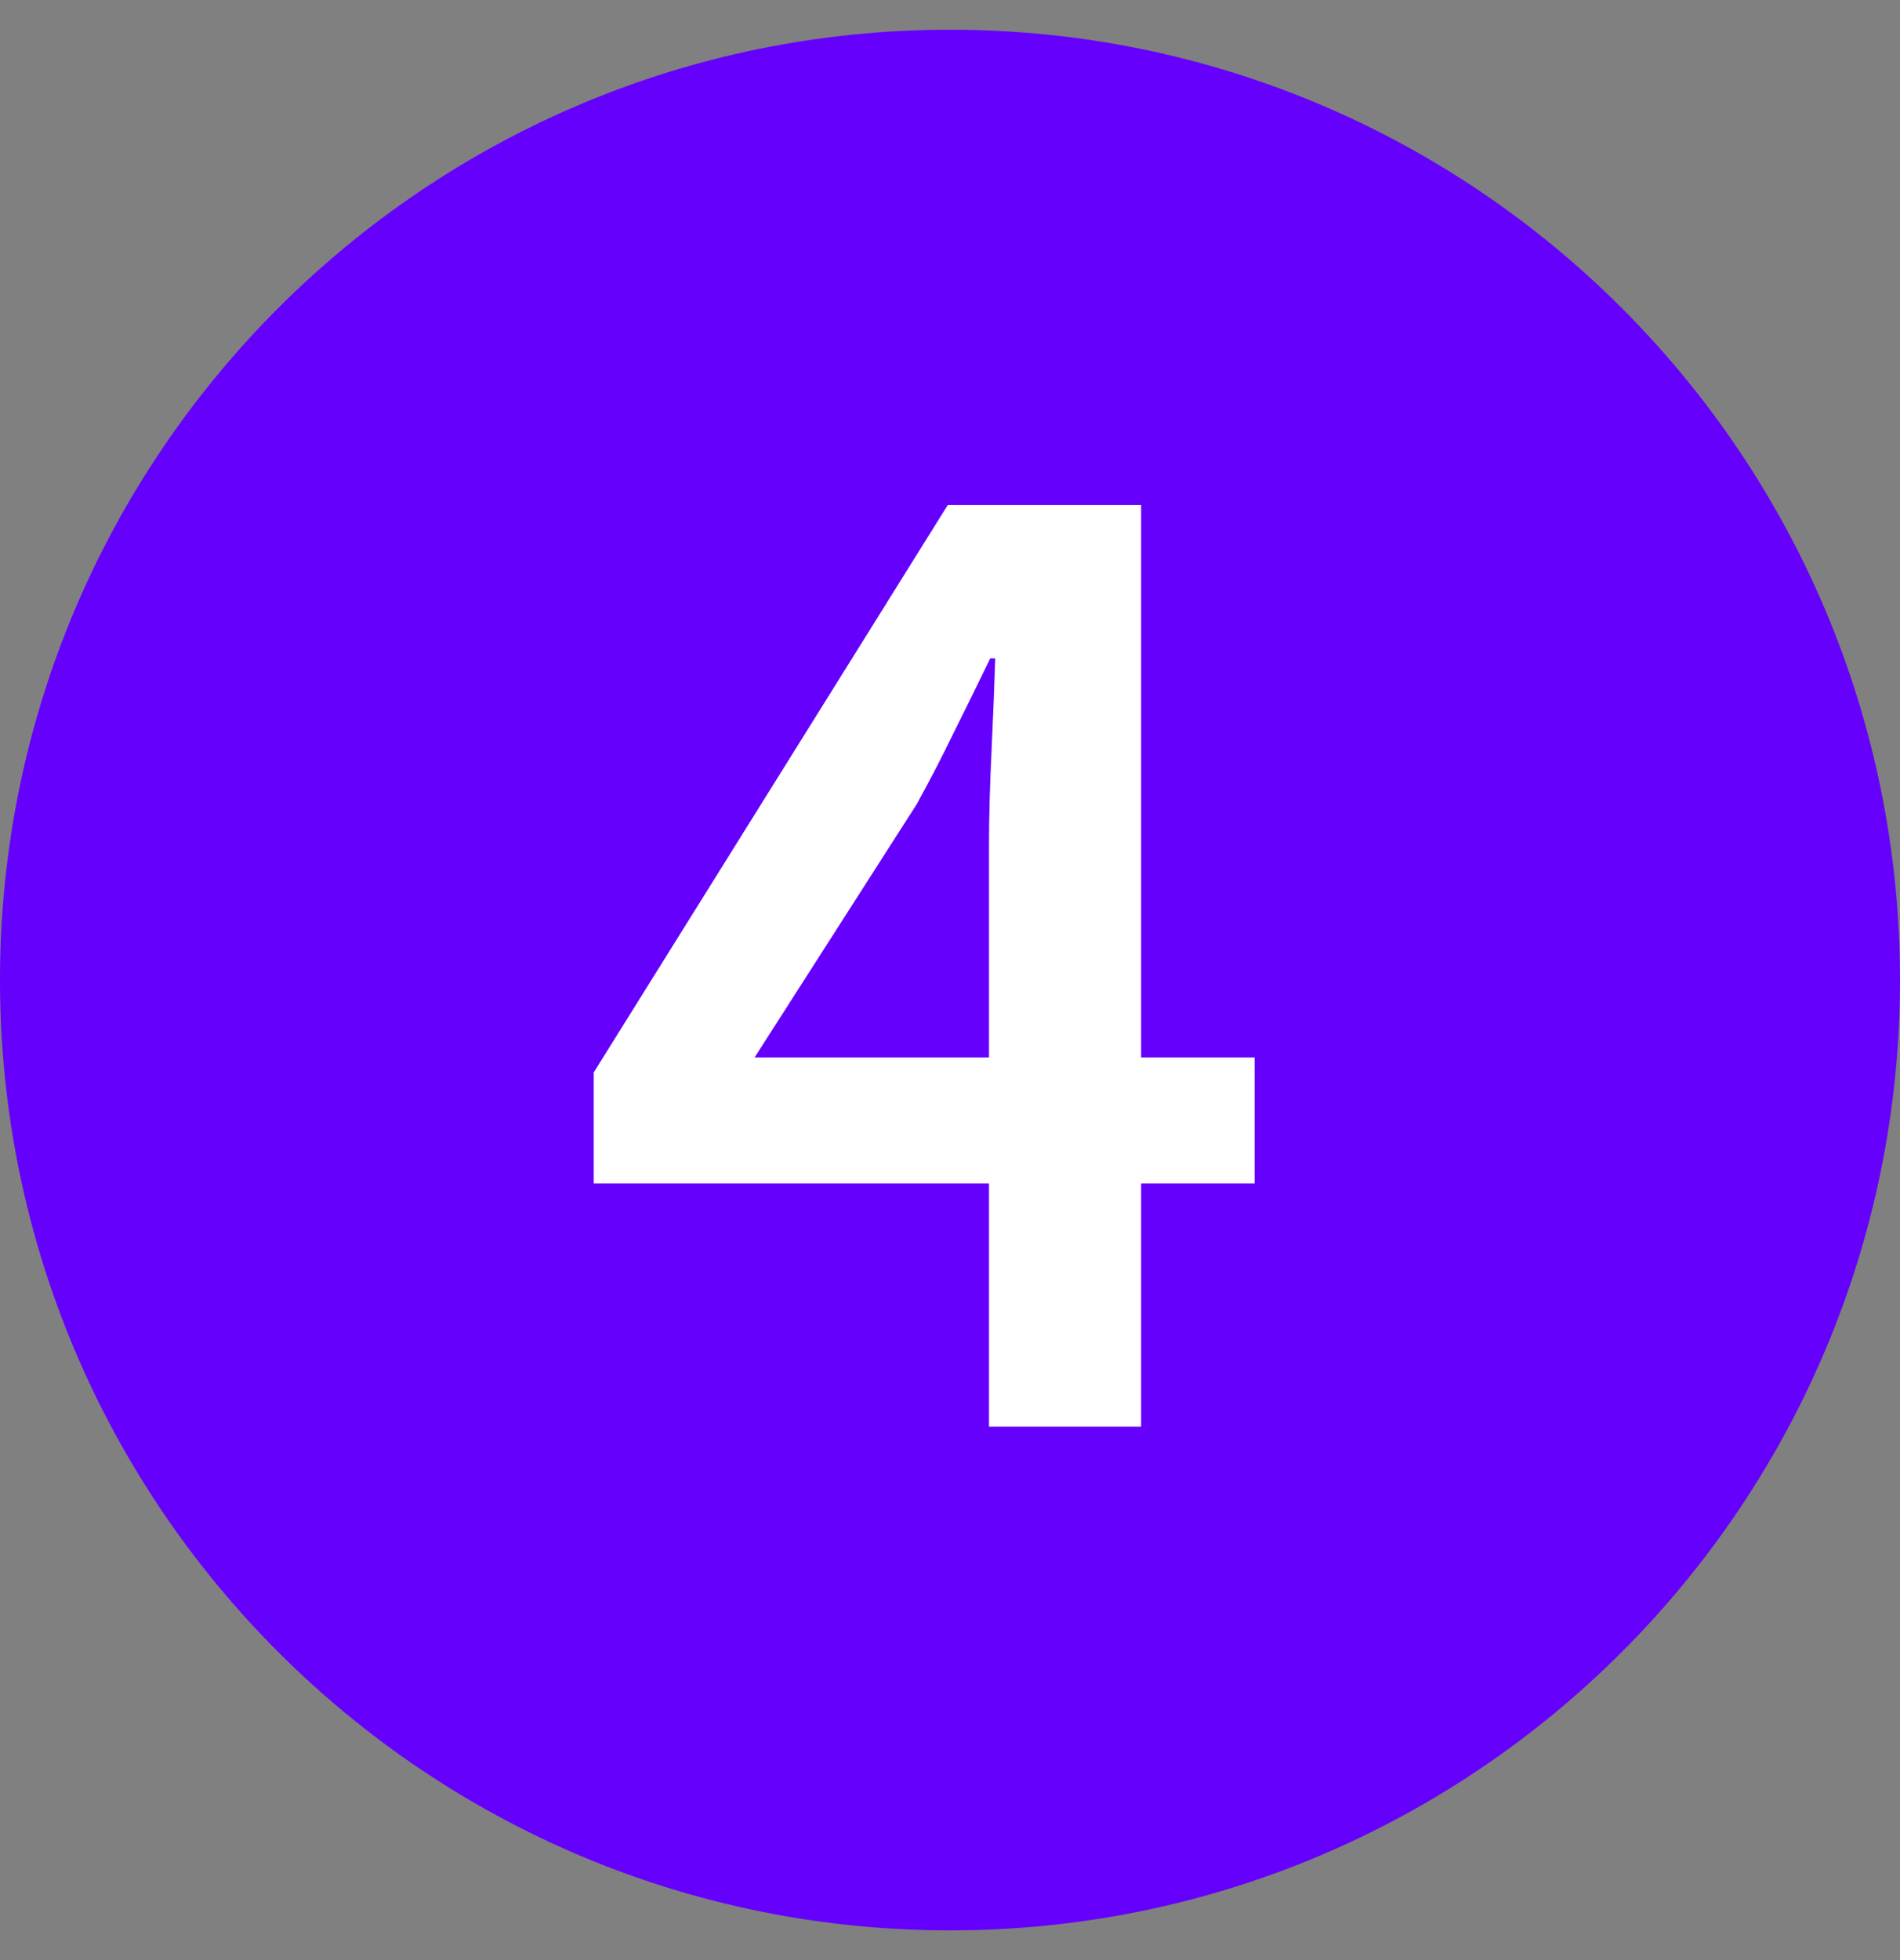
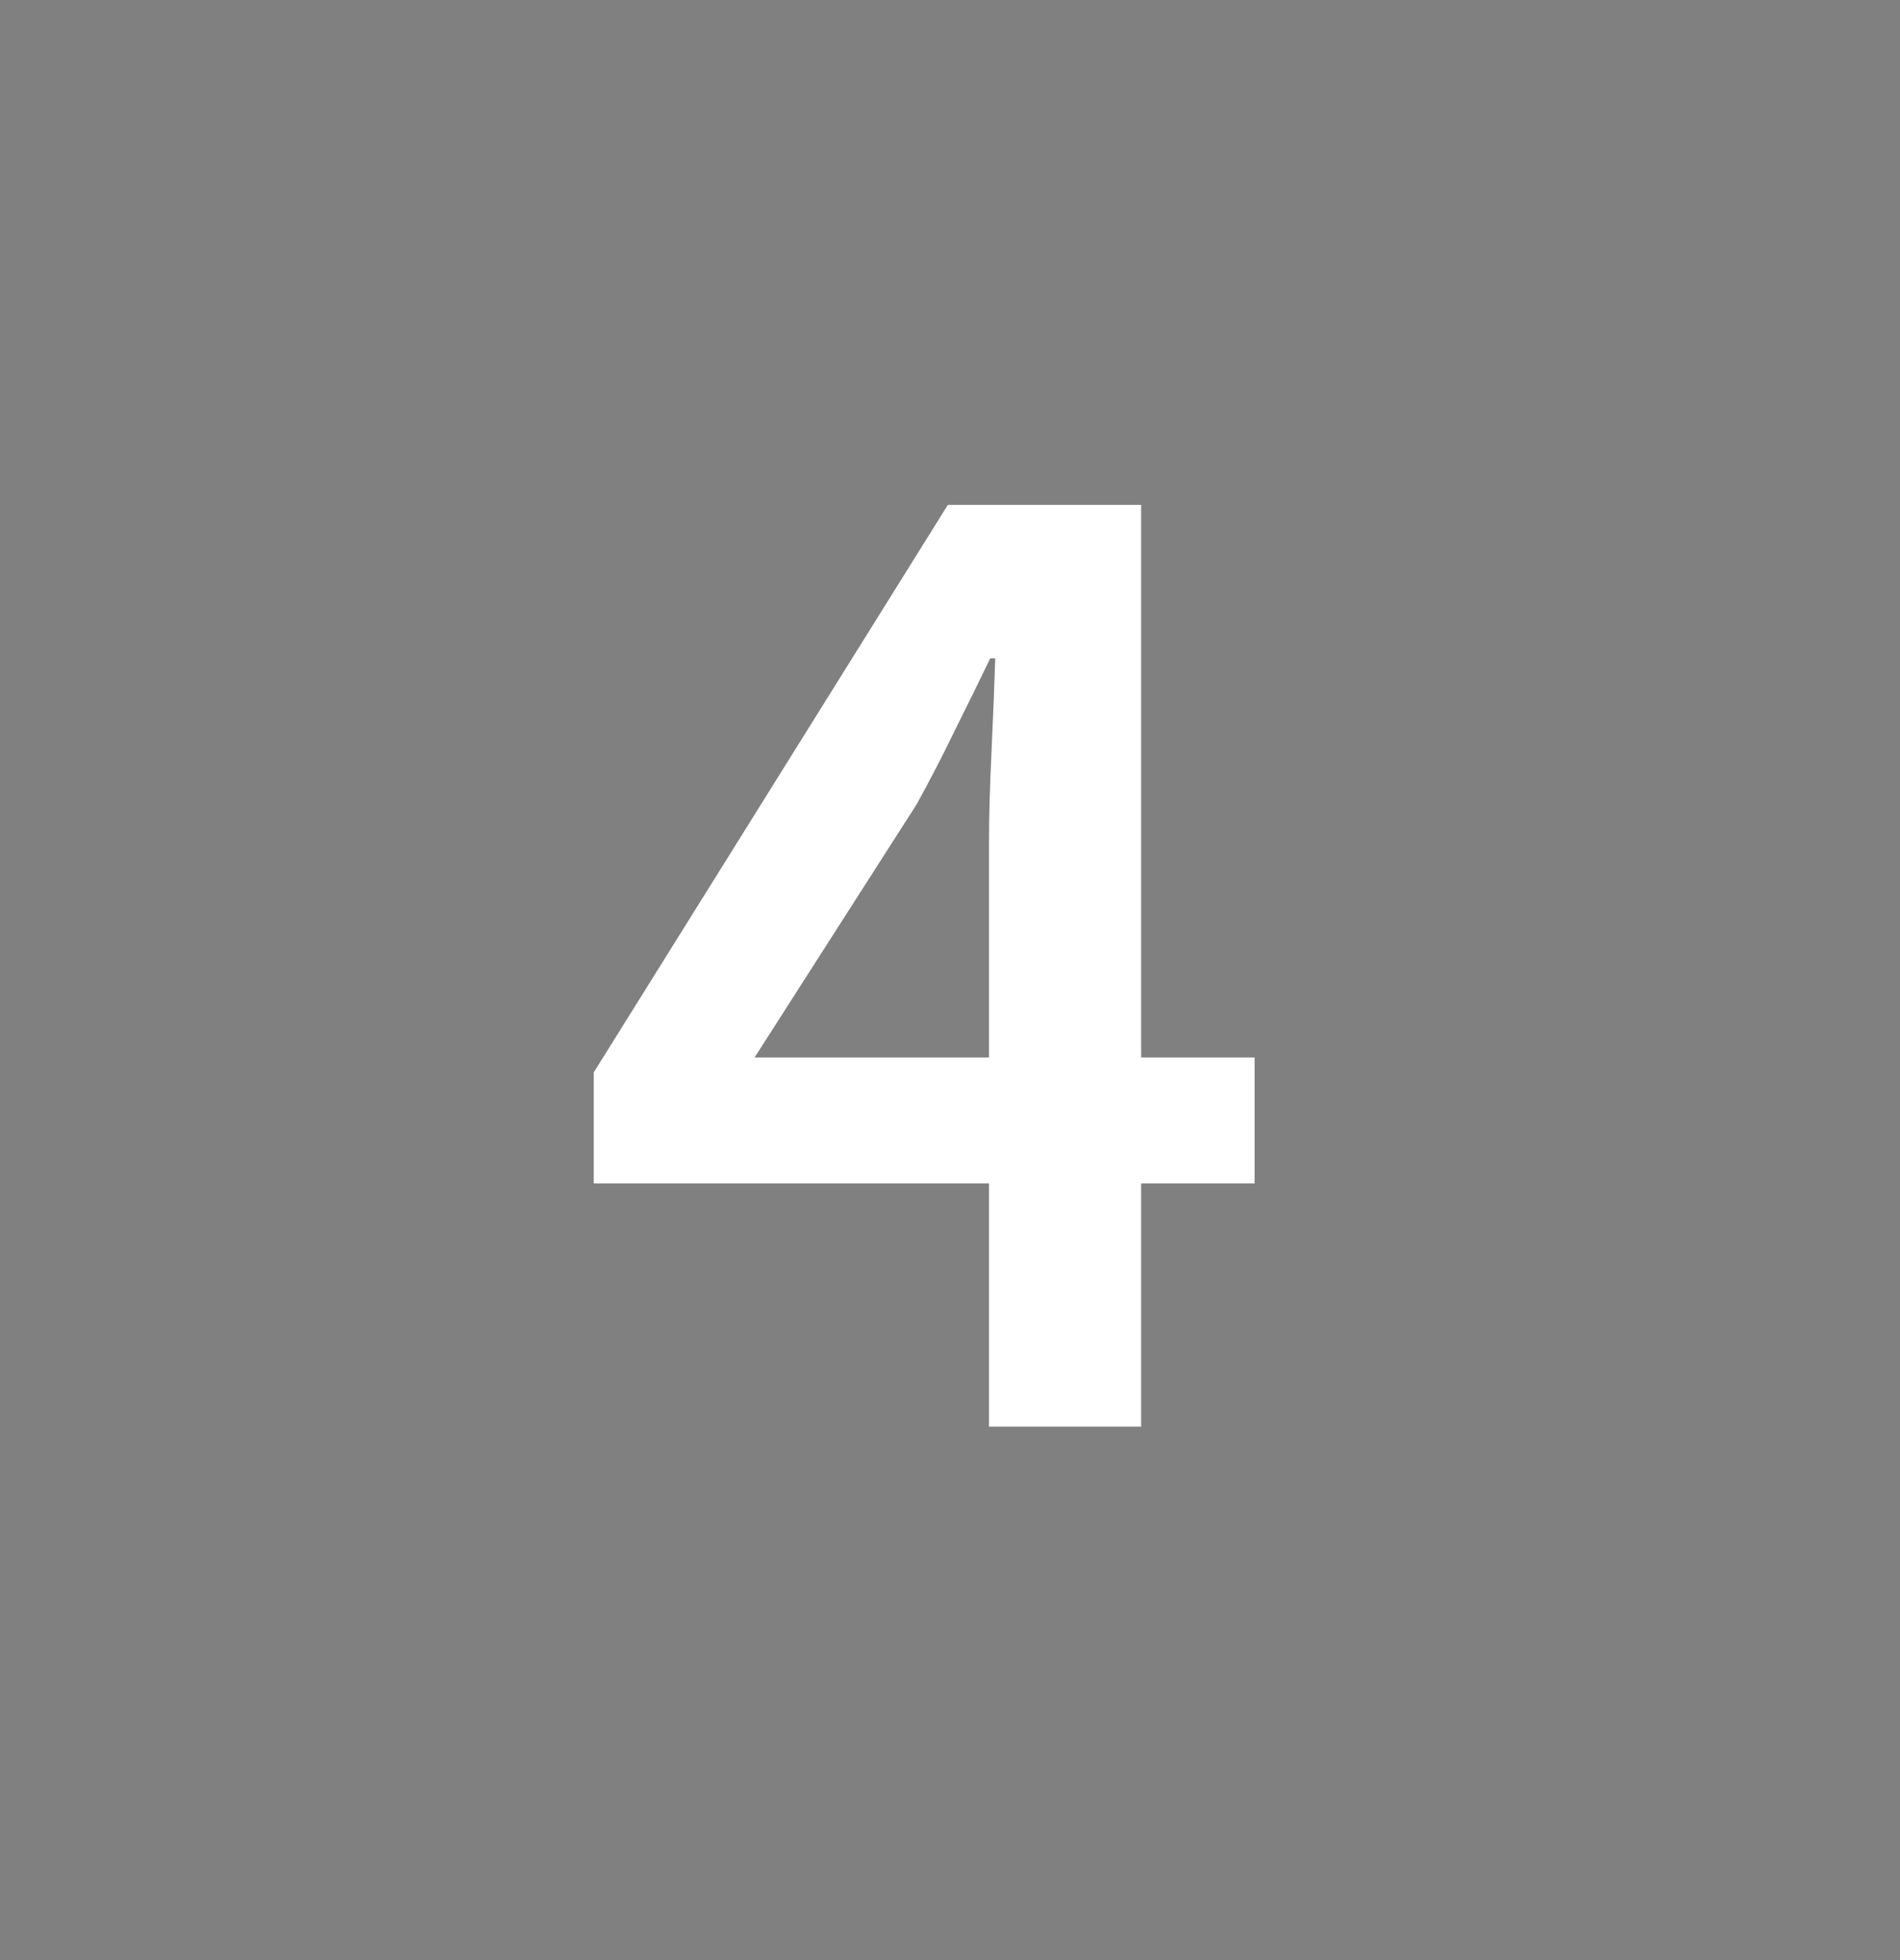
<svg xmlns="http://www.w3.org/2000/svg" width="32" height="33" viewBox="0 0 32 33" fill="none">
  <rect x="0" y="0" width="32" height="33" fill="#808080" stroke="none" />
-   <path d="M0 16.5C0 7.663 7.163 0.5 16 0.5C24.837 0.5 32 7.663 32 16.5C32 25.337 24.837 32.5 16 32.5C7.163 32.5 0 25.337 0 16.5Z" fill="#6500FC" />
  <path d="M16.657 24.019V14.191C16.657 13.757 16.671 13.246 16.699 12.658C16.727 12.056 16.748 11.531 16.762 11.083H16.678C16.482 11.489 16.279 11.902 16.069 12.322C15.873 12.728 15.663 13.134 15.439 13.54L12.709 17.803H21.13V19.924H10V18.055L15.964 8.5H19.219V24.019H16.657Z" fill="white" />
</svg>